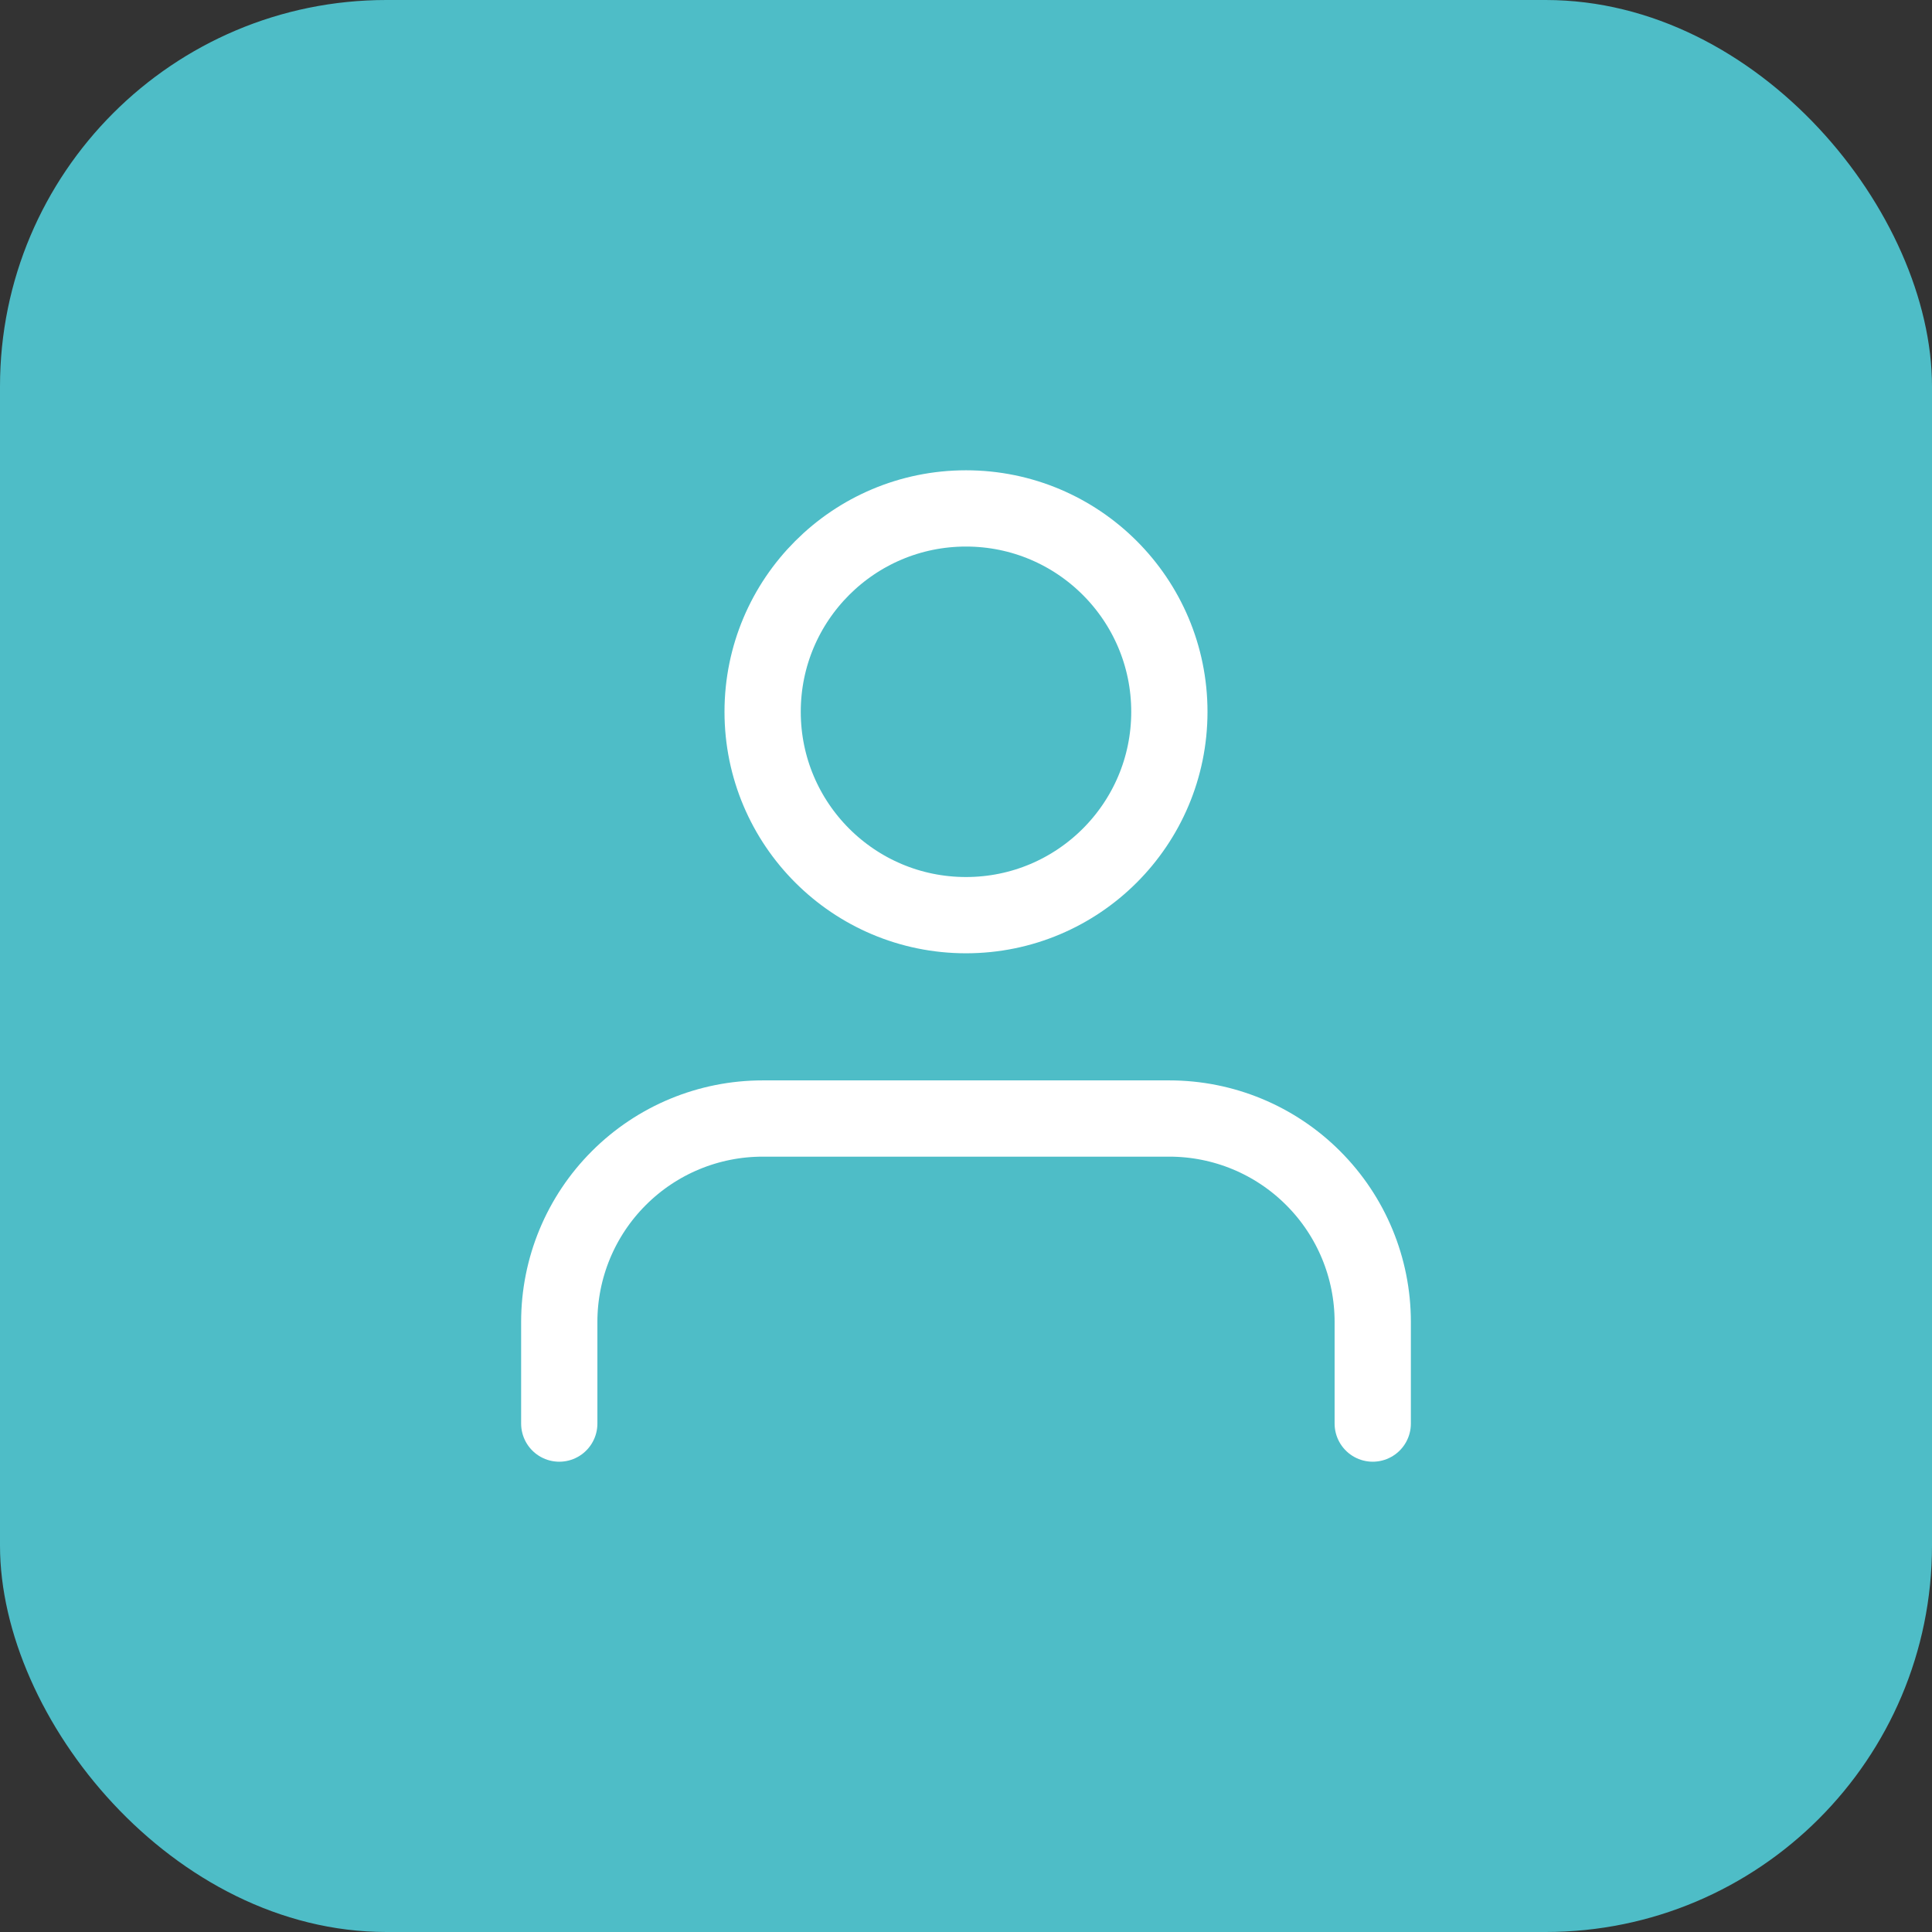
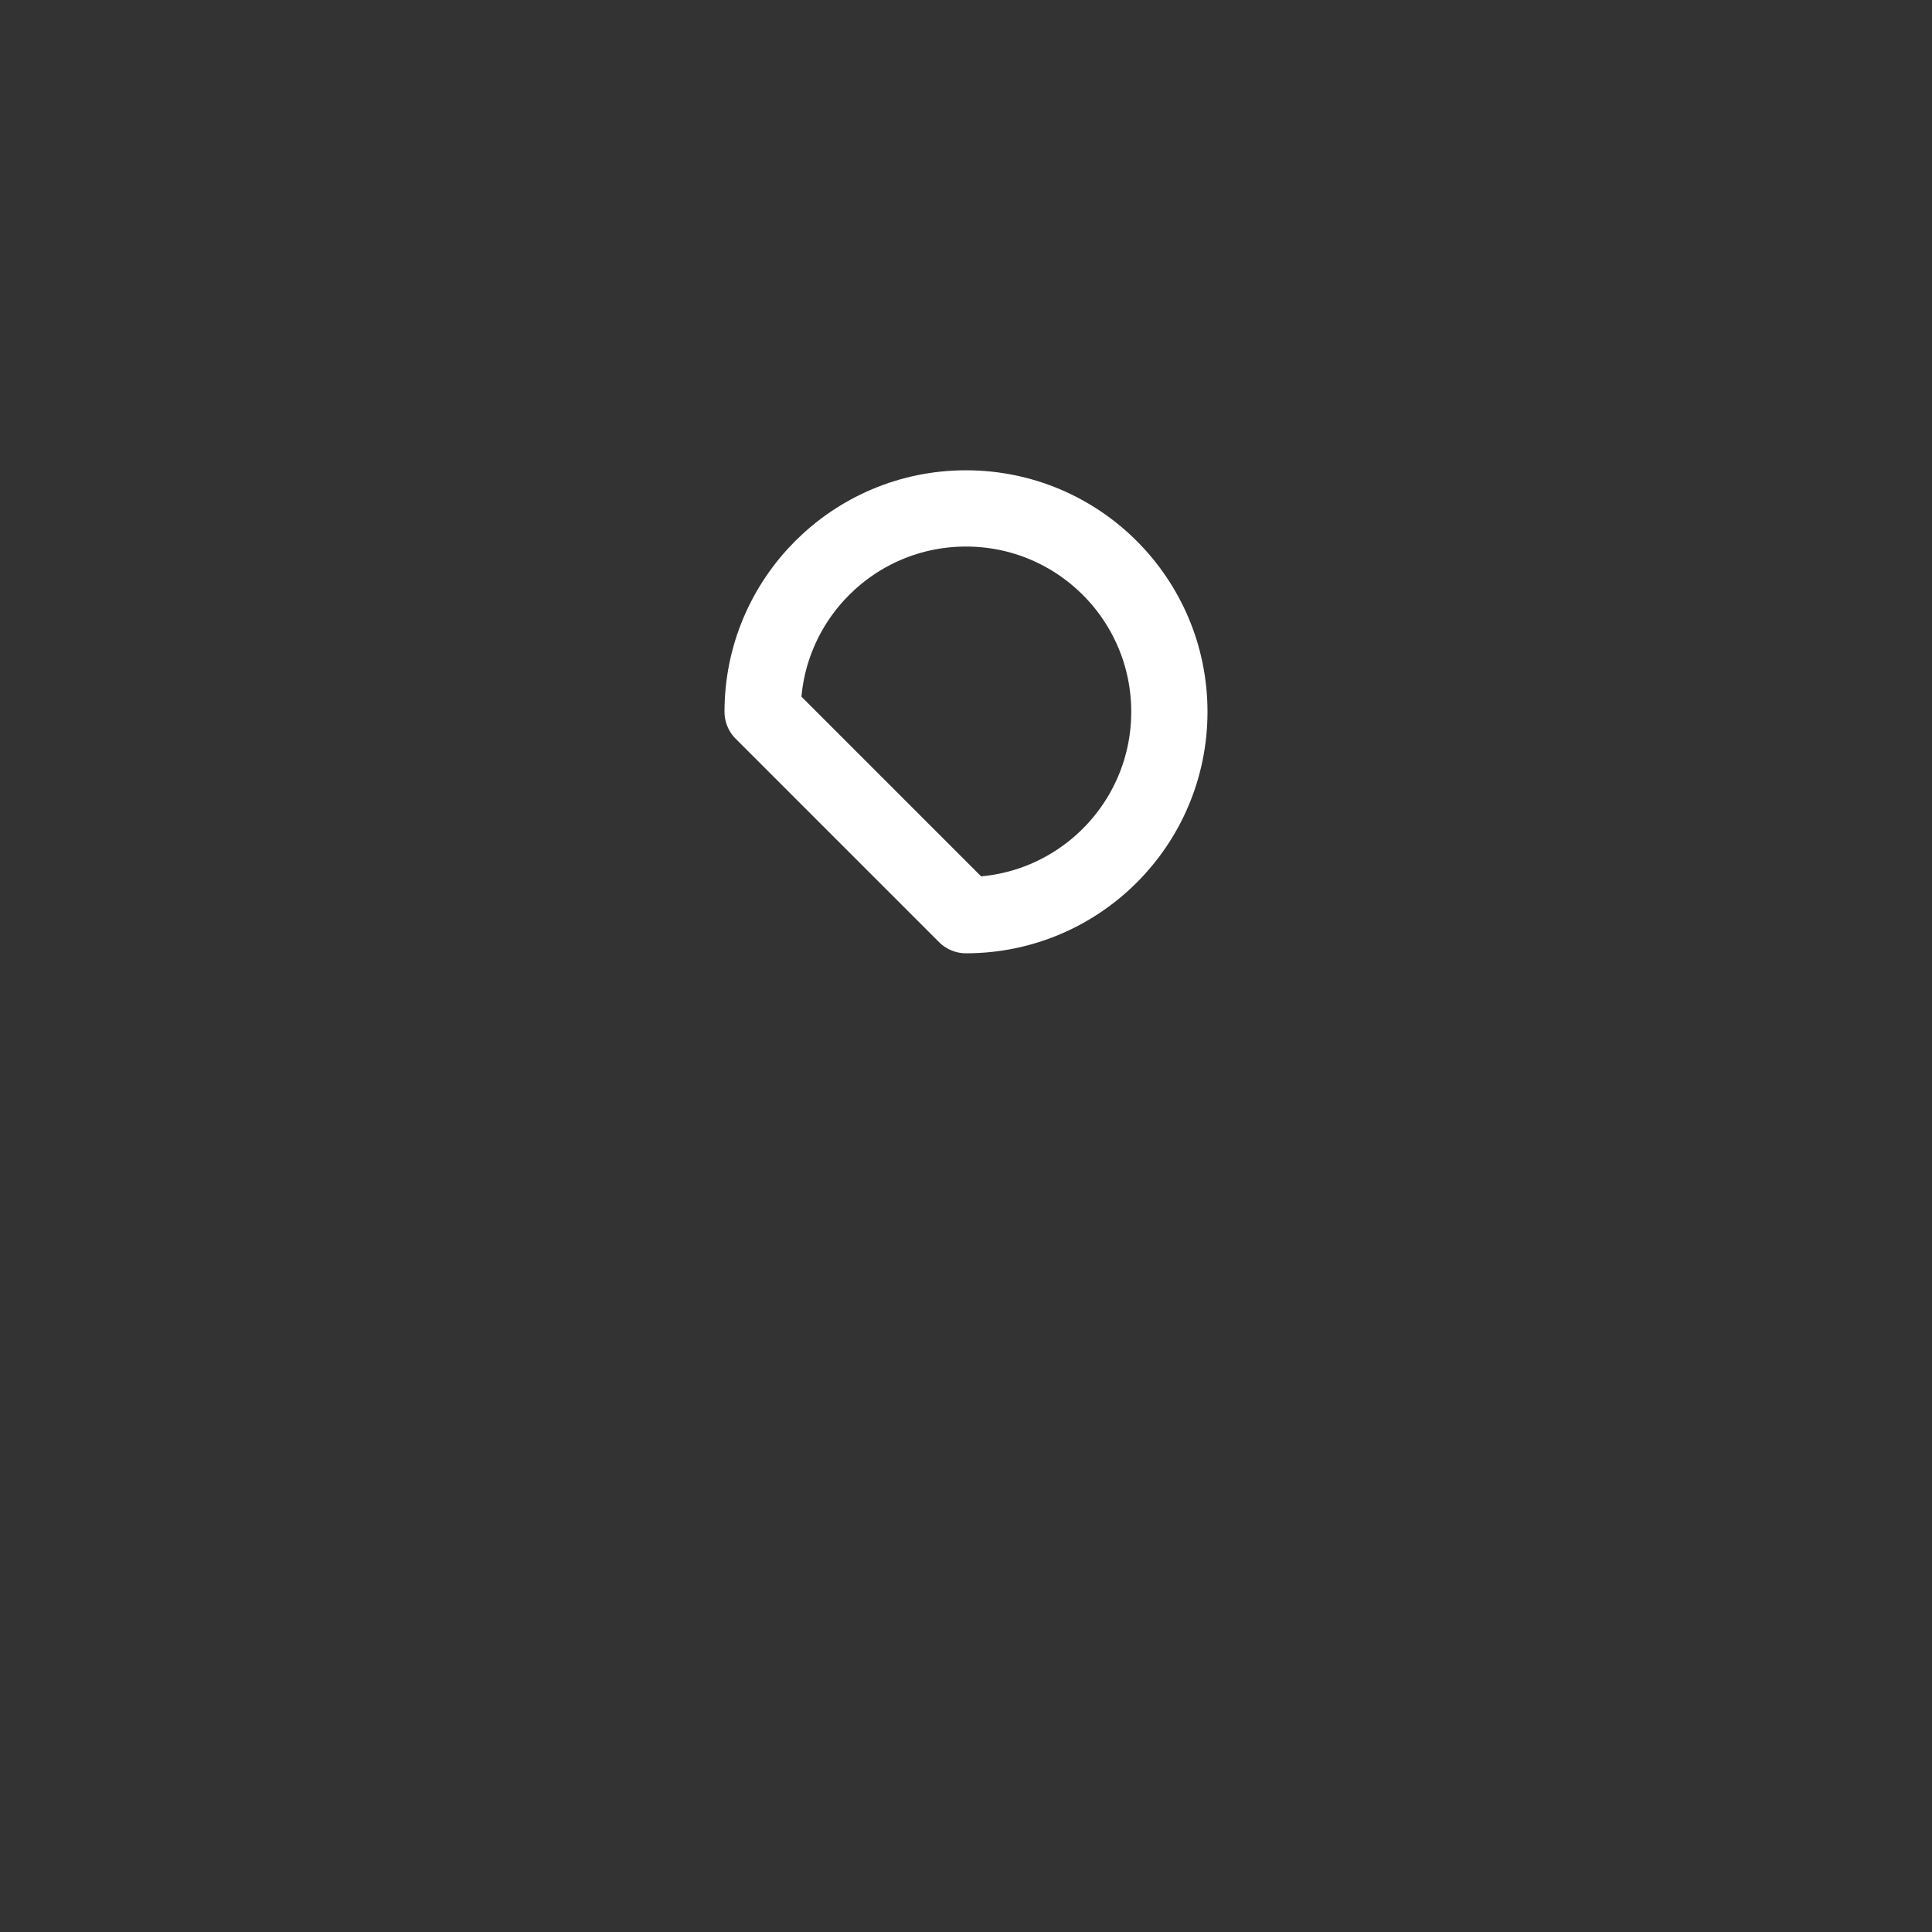
<svg xmlns="http://www.w3.org/2000/svg" width="38" height="38" viewBox="0 0 38 38" fill="none">
  <rect x="0" y="0" width="38" height="38" fill="#333333" stroke="none" />
-   <rect width="38" height="38" rx="7.6" fill="#4EBDC7" />
-   <path d="M27 28V26C27 24.939 26.579 23.922 25.828 23.172C25.078 22.421 24.061 22 23 22H15C13.939 22 12.922 22.421 12.172 23.172C11.421 23.922 11 24.939 11 26V28" stroke="white" stroke-width="1.5" stroke-linecap="round" stroke-linejoin="round" />
-   <path d="M19 18C21.209 18 23 16.209 23 14C23 11.791 21.209 10 19 10C16.791 10 15 11.791 15 14C15 16.209 16.791 18 19 18Z" stroke="white" stroke-width="1.5" stroke-linecap="round" stroke-linejoin="round" />
+   <path d="M19 18C21.209 18 23 16.209 23 14C23 11.791 21.209 10 19 10C16.791 10 15 11.791 15 14Z" stroke="white" stroke-width="1.5" stroke-linecap="round" stroke-linejoin="round" />
</svg>